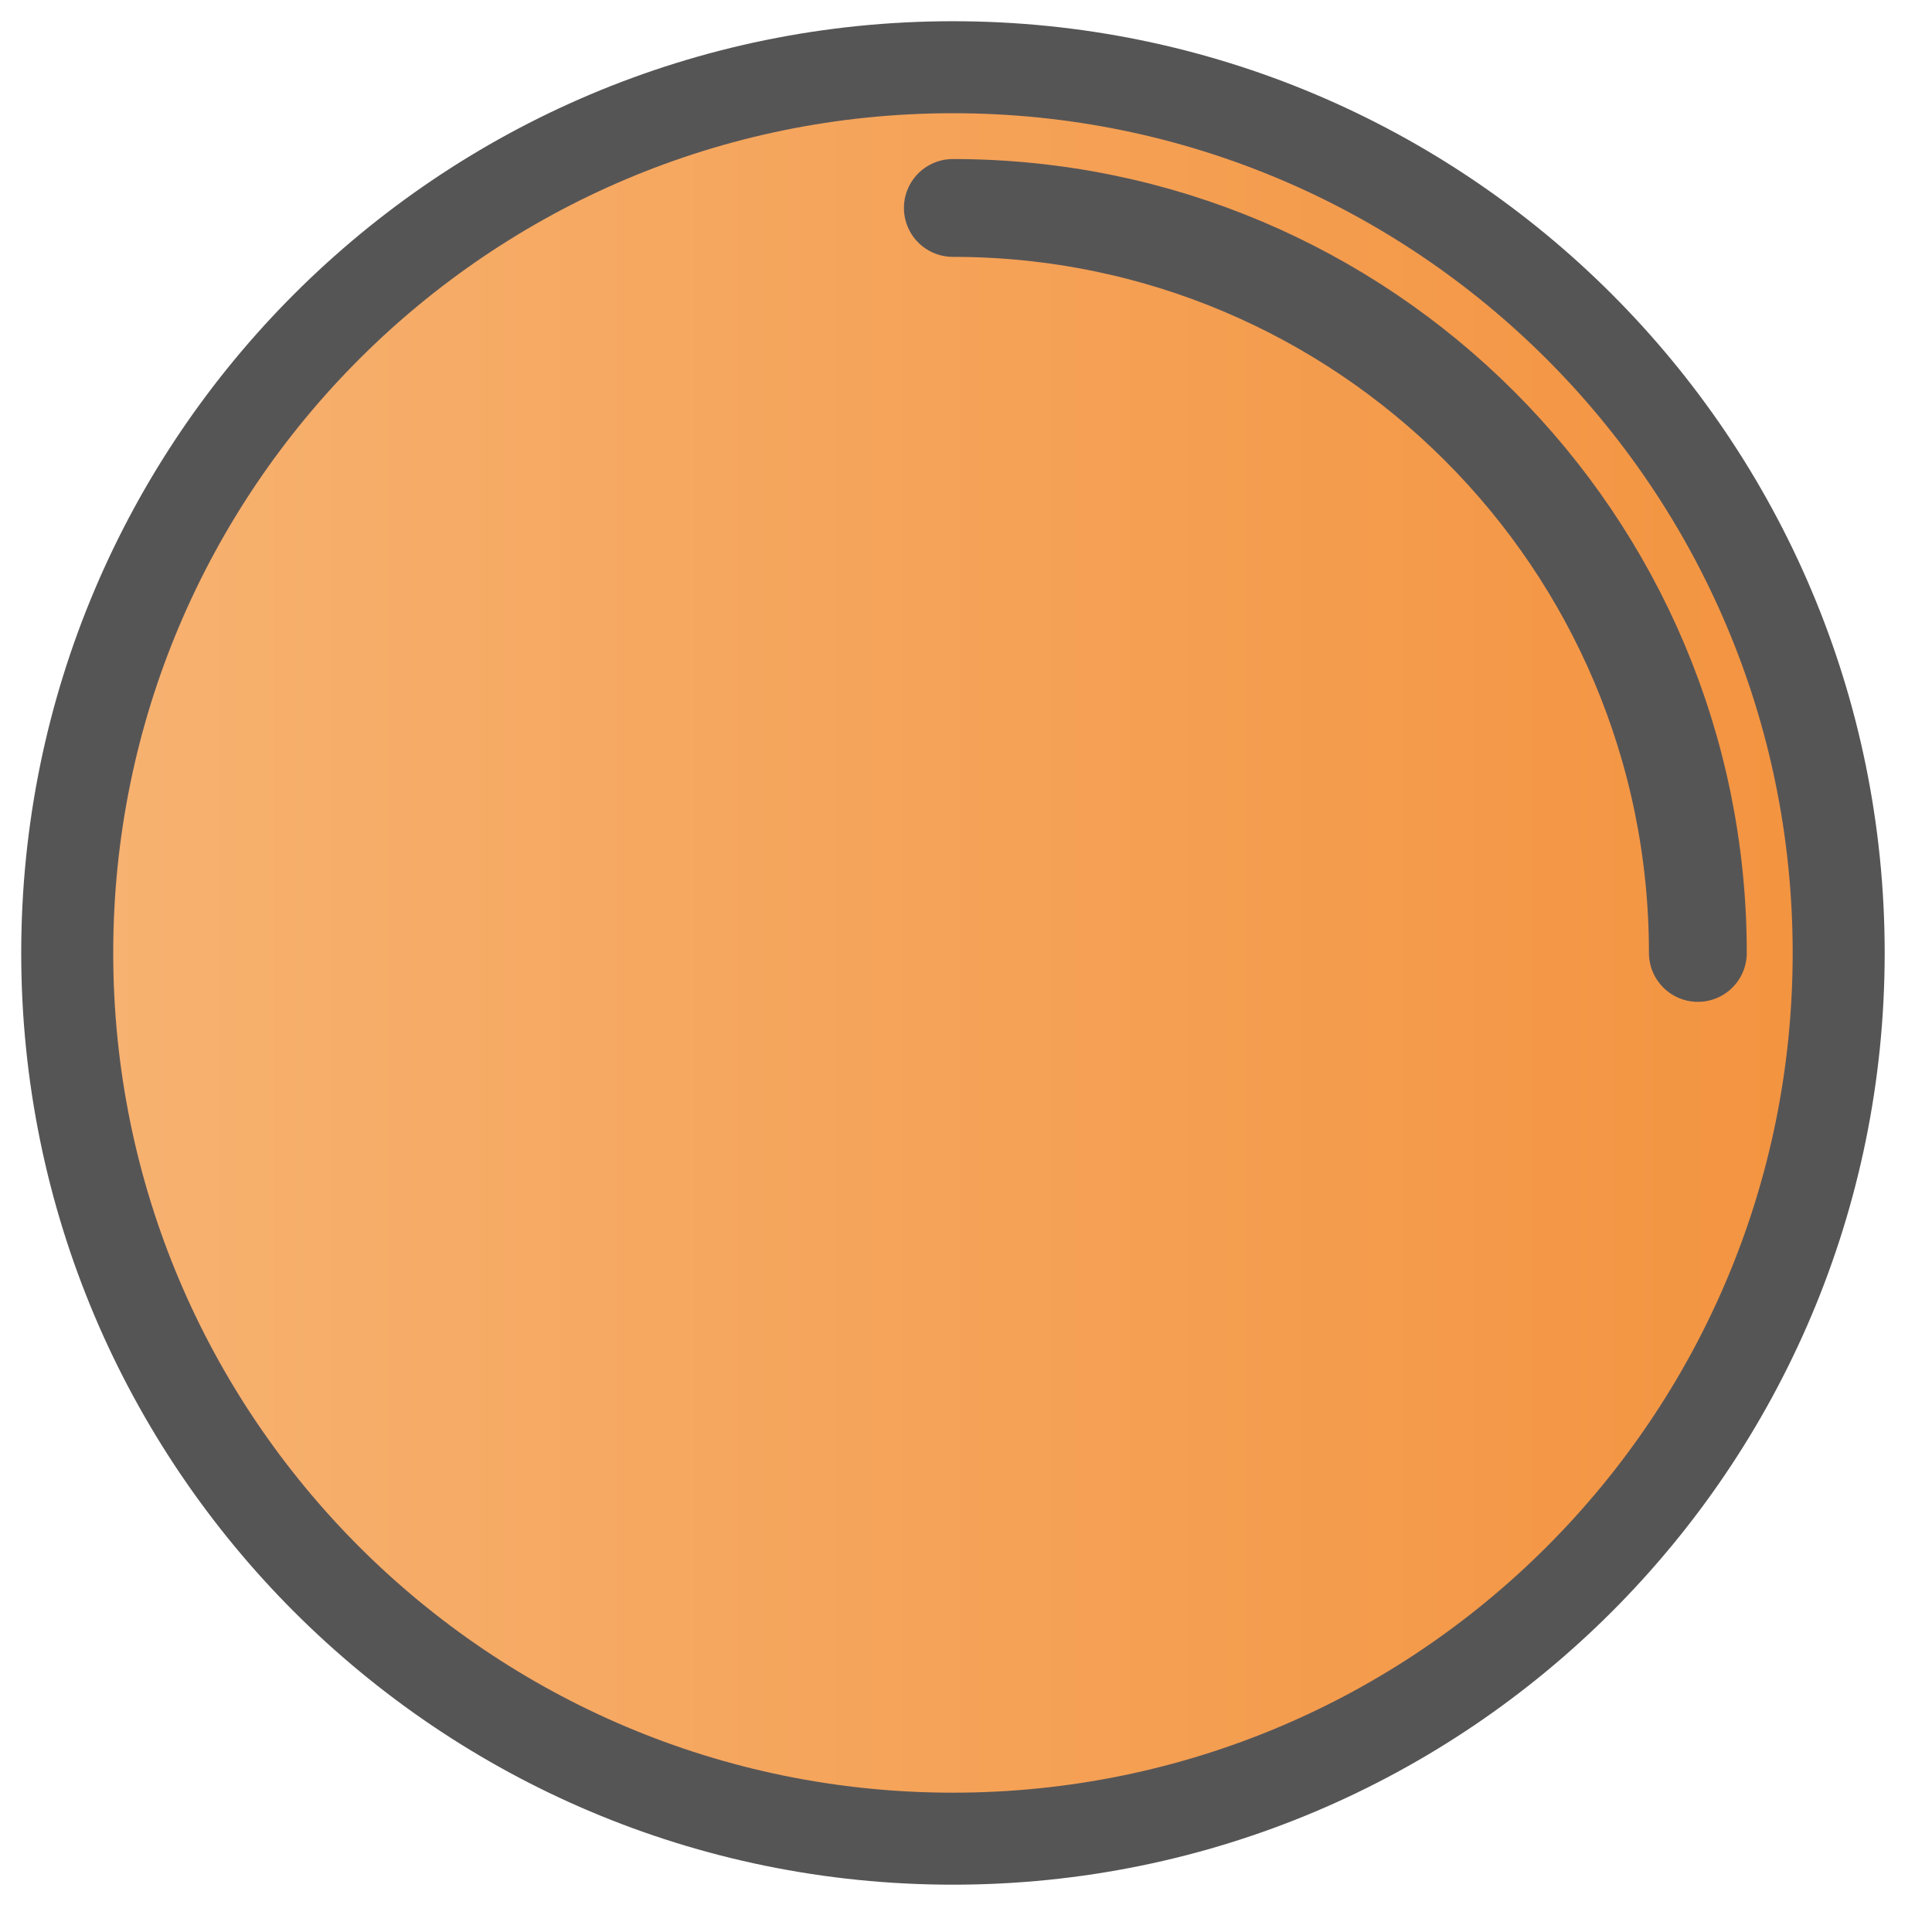
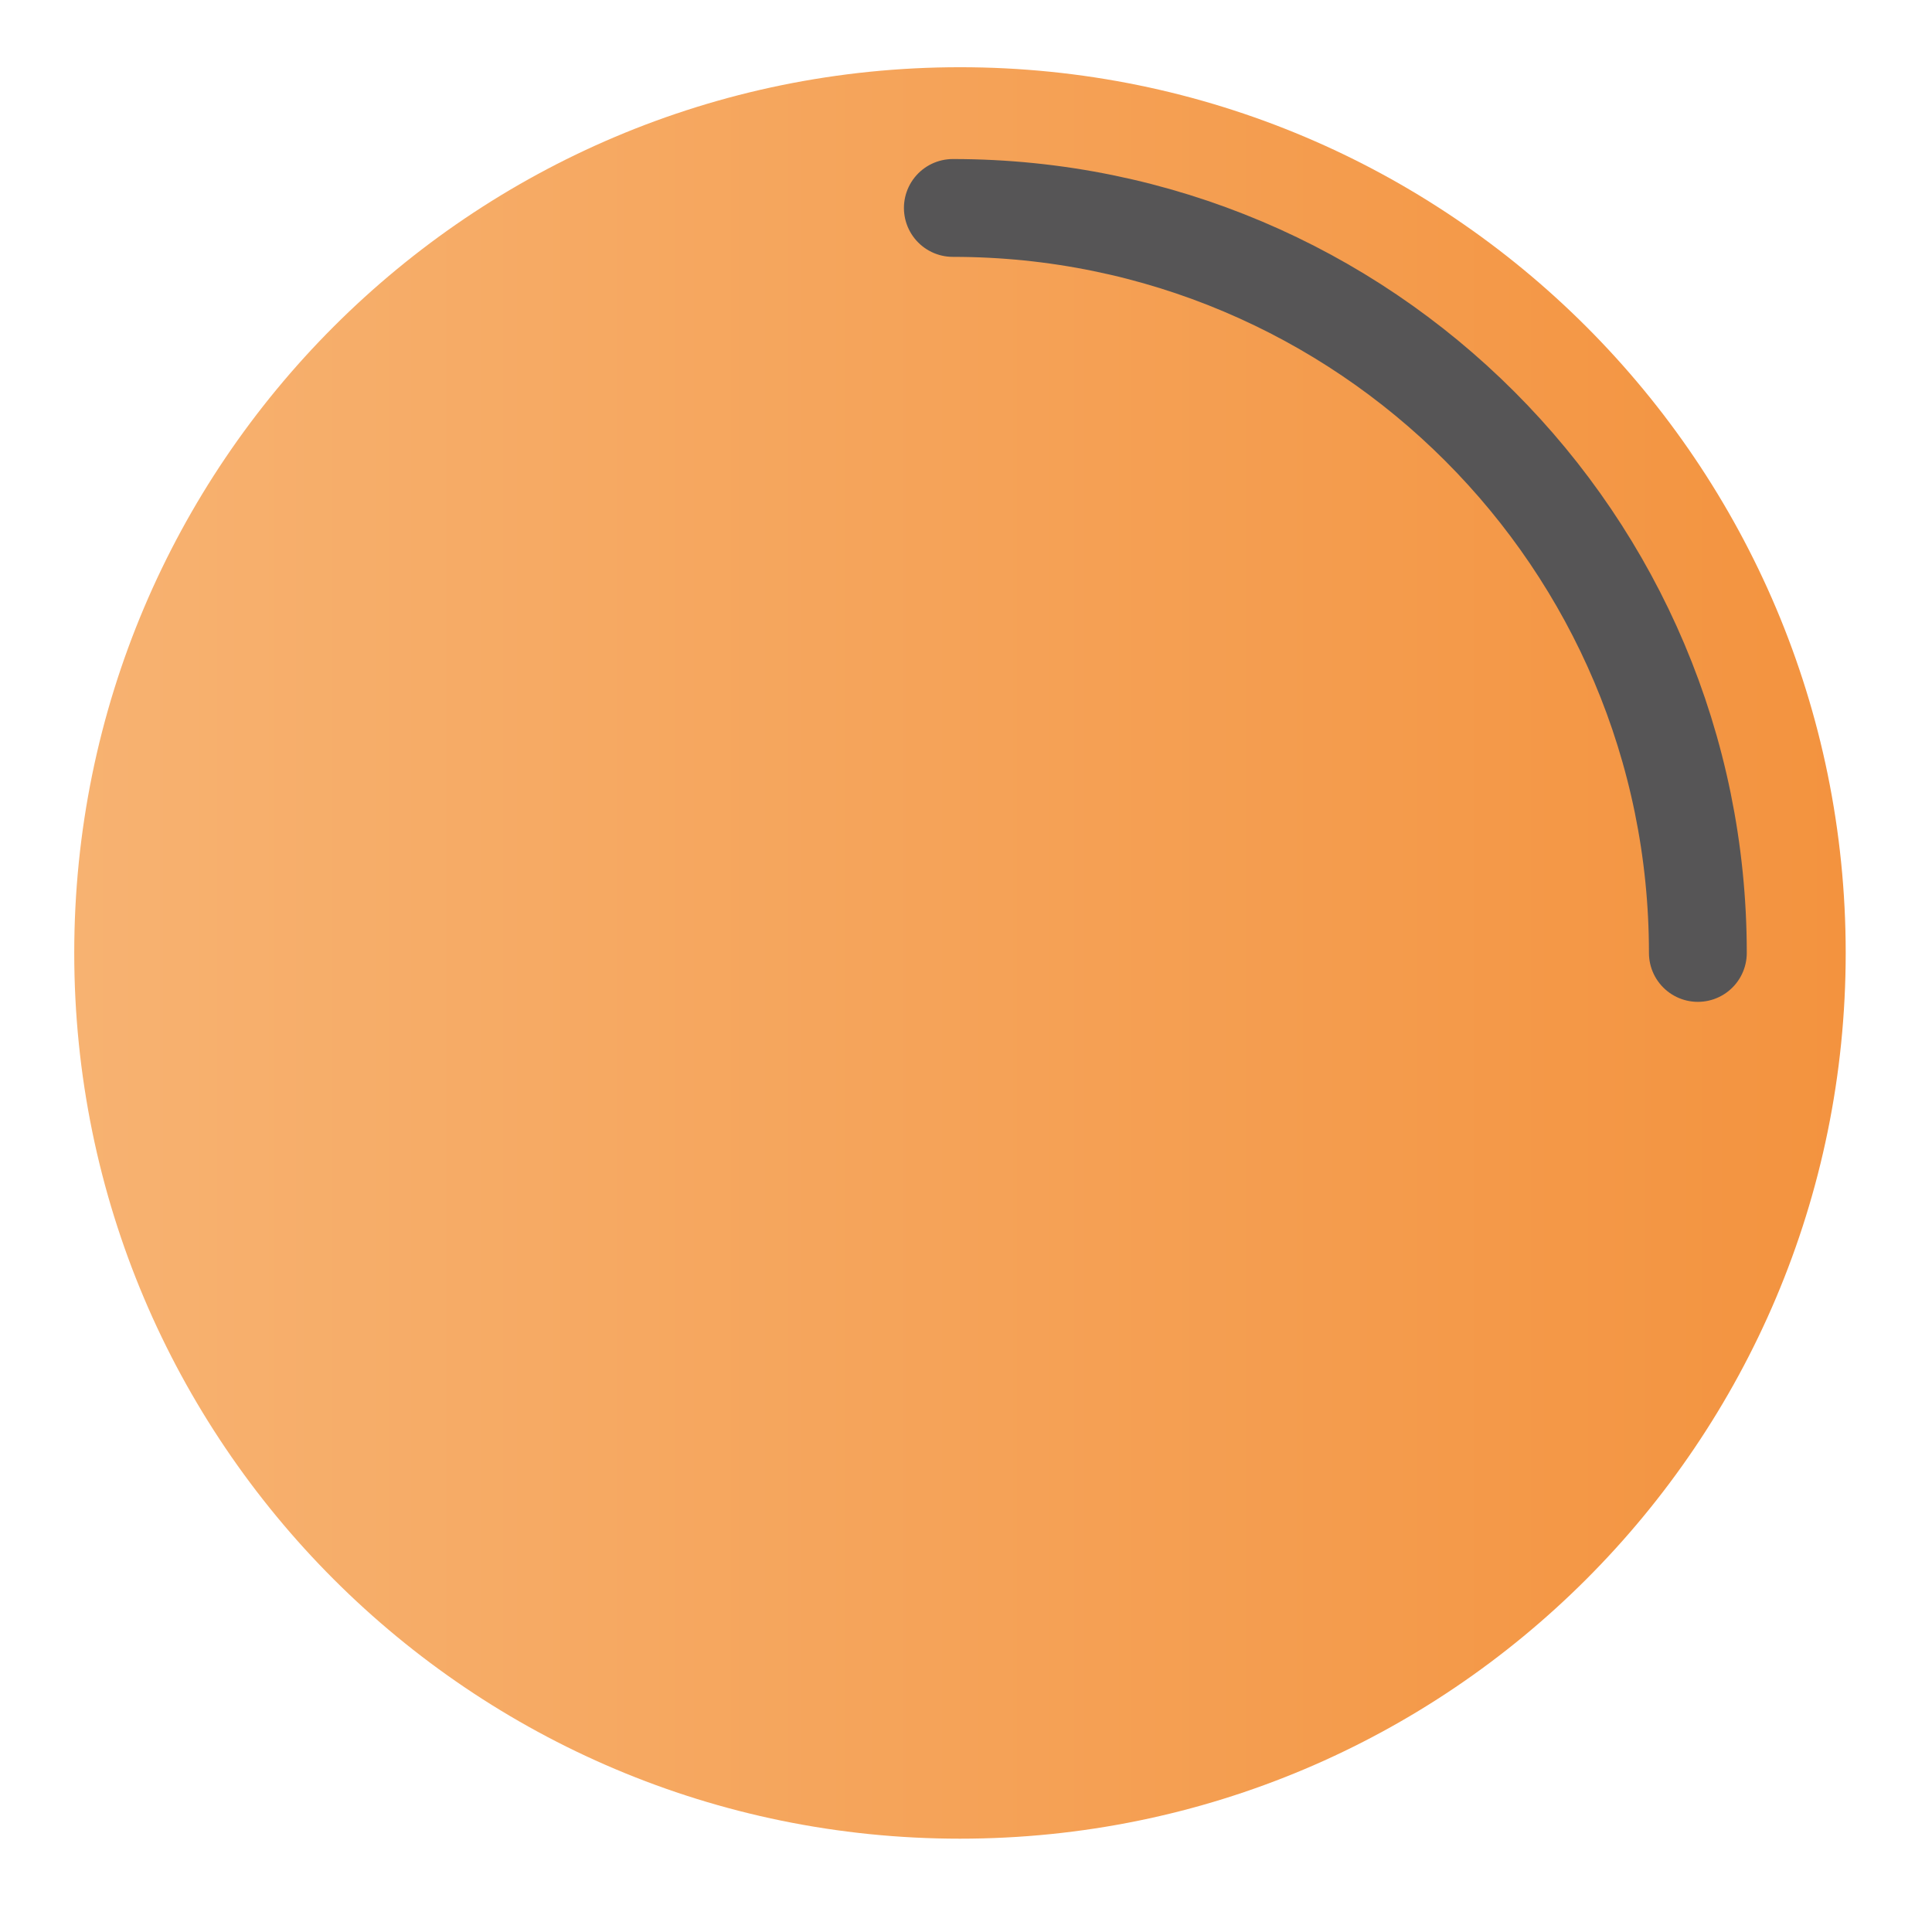
<svg xmlns="http://www.w3.org/2000/svg" width="63" height="63" viewBox="0 0 63 63" fill="none">
  <path d="M31.304 59.957C47.255 59.957 60.186 47.026 60.186 31.074C60.186 15.123 47.255 2.192 31.304 2.192C15.352 2.192 2.421 15.123 2.421 31.074C2.421 47.026 15.352 59.957 31.304 59.957Z" fill="url(#paint0_linear_199_5311)" />
-   <path d="M31.074 59.957C47.026 59.957 59.957 47.026 59.957 31.074C59.957 15.123 47.026 2.192 31.074 2.192C15.123 2.192 2.192 15.123 2.192 31.074C2.192 47.026 15.123 59.957 31.074 59.957Z" stroke="#565556" stroke-width="3" stroke-linecap="round" stroke-linejoin="round" />
  <path d="M55.365 31.074C55.365 17.659 44.49 6.781 31.071 6.781" stroke="#565556" stroke-width="3.19" stroke-linecap="round" stroke-linejoin="round" />
  <defs>
    <linearGradient id="paint0_linear_199_5311" x1="2.418" y1="31.074" x2="60.186" y2="31.074" gradientUnits="userSpaceOnUse">
      <stop stop-color="#F7B271" />
      <stop offset="1" stop-color="#F3933F" />
    </linearGradient>
  </defs>
</svg>